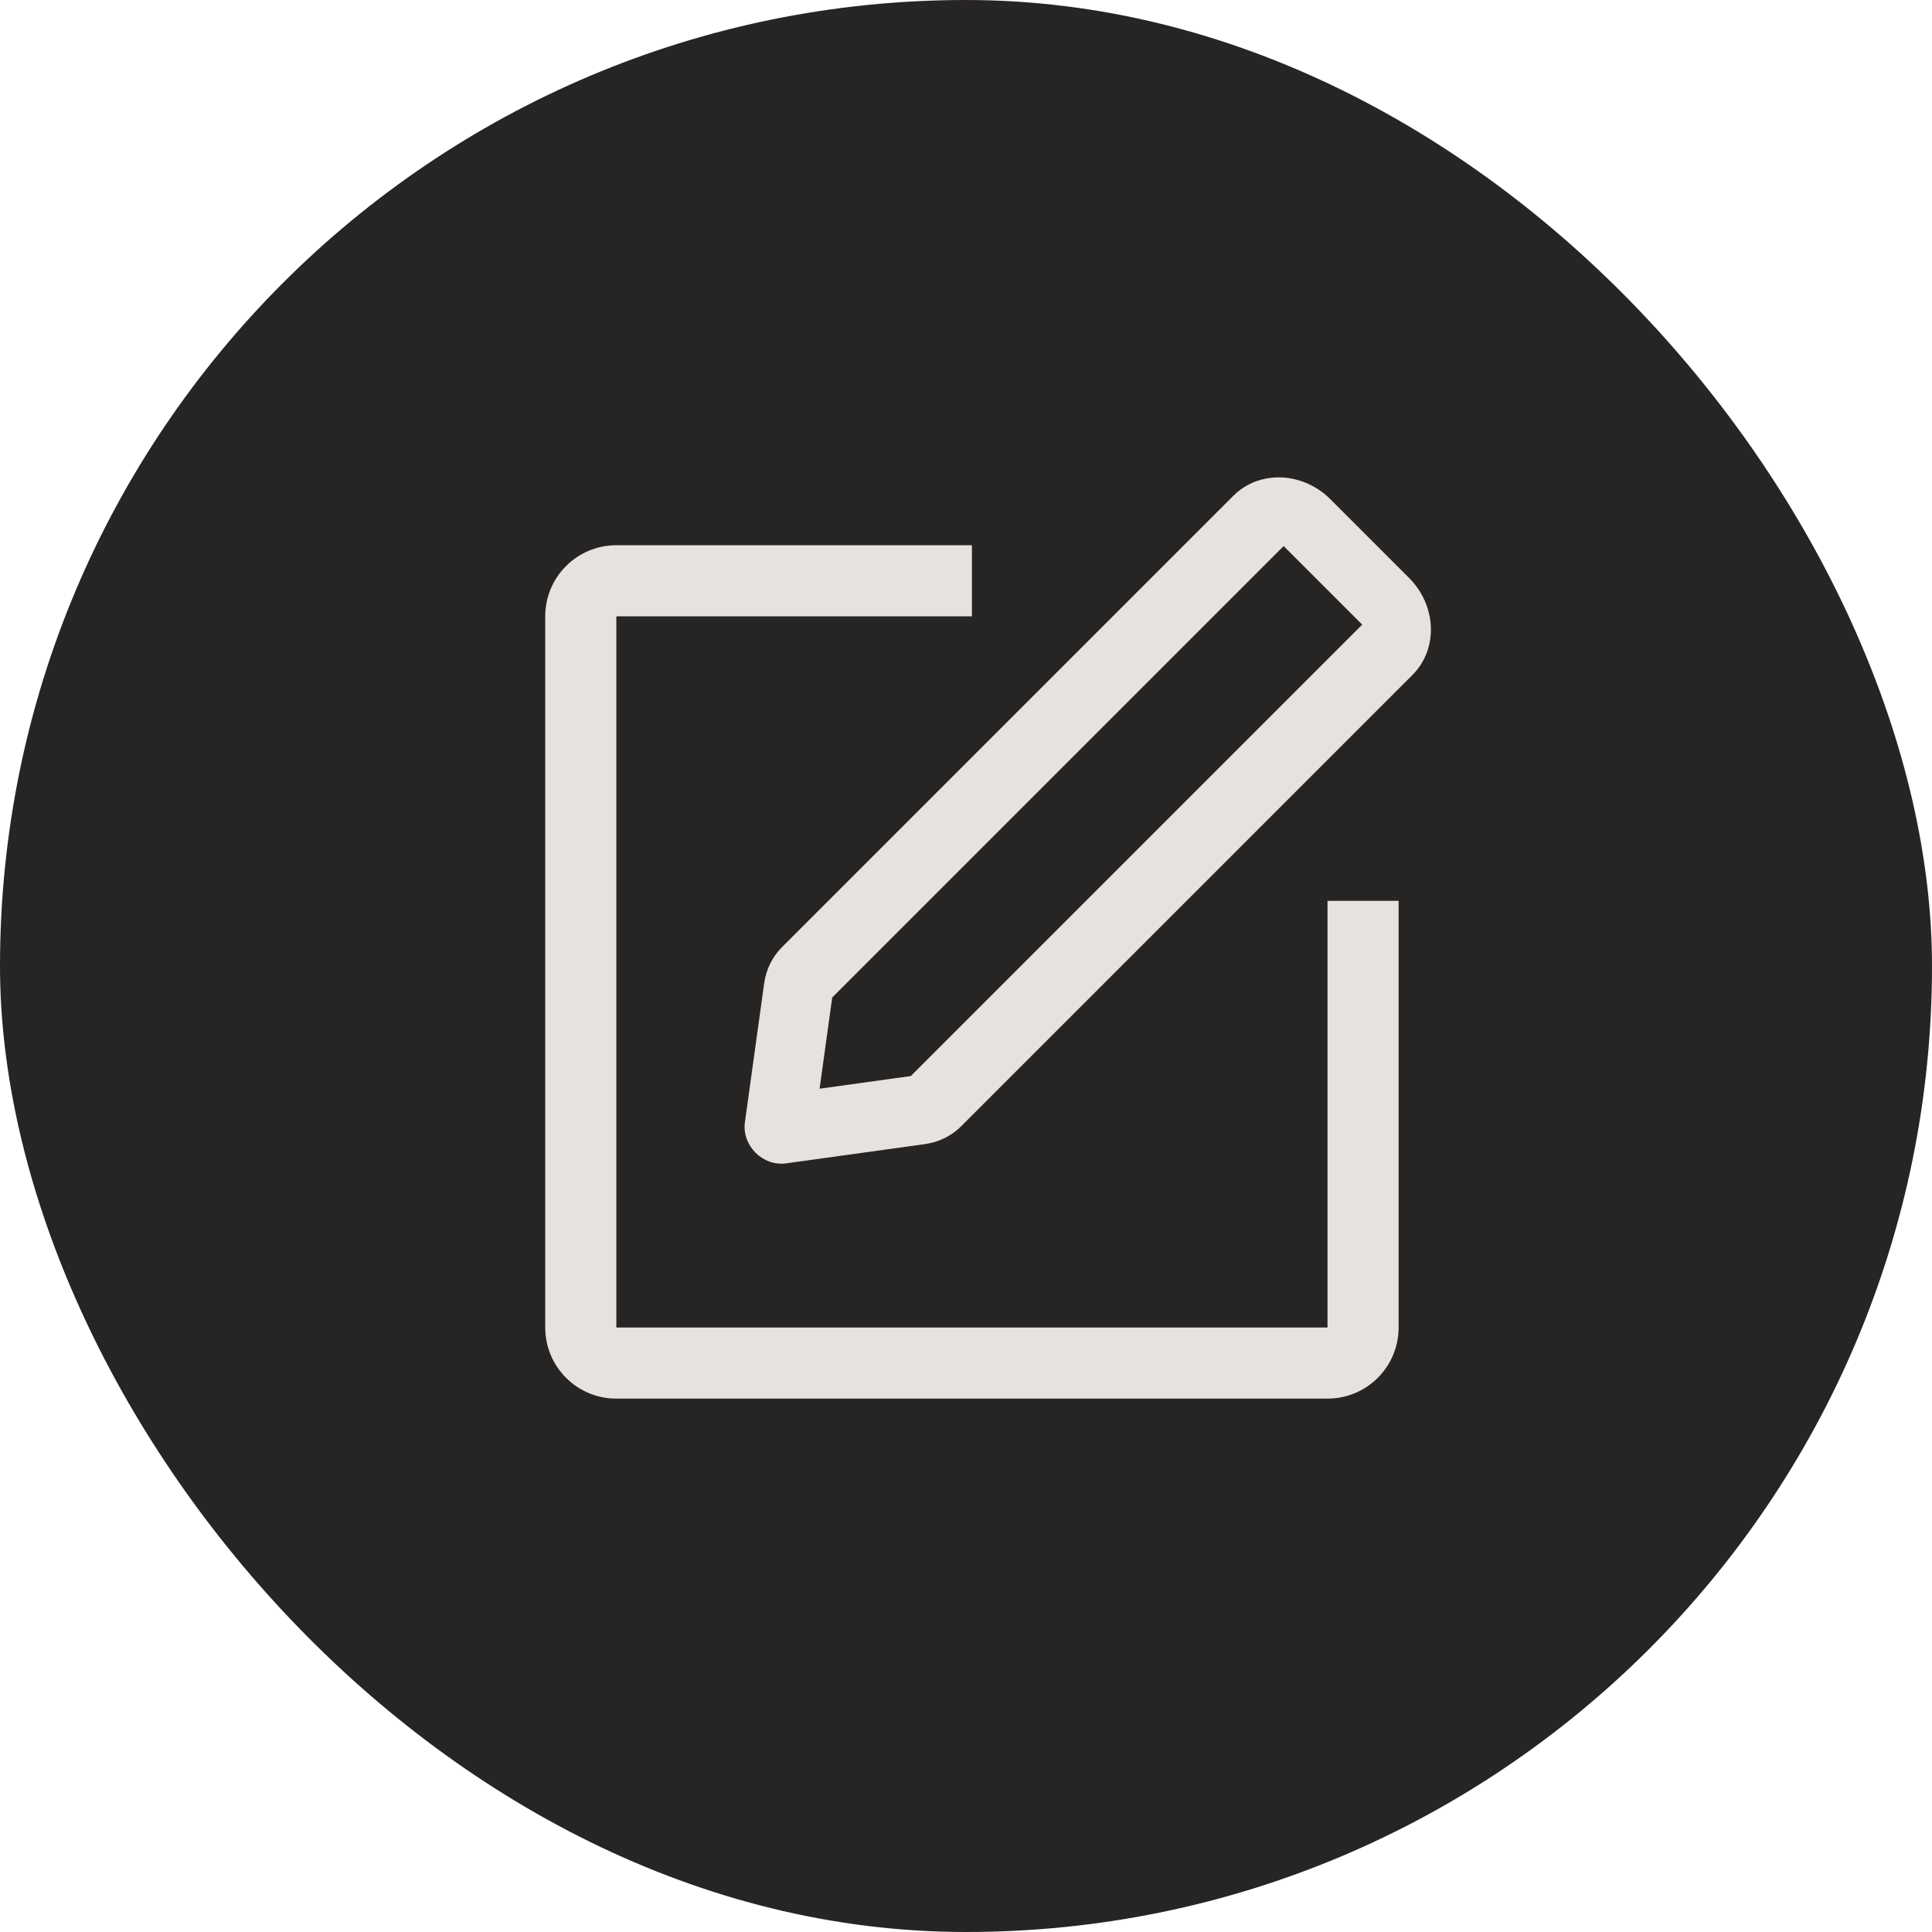
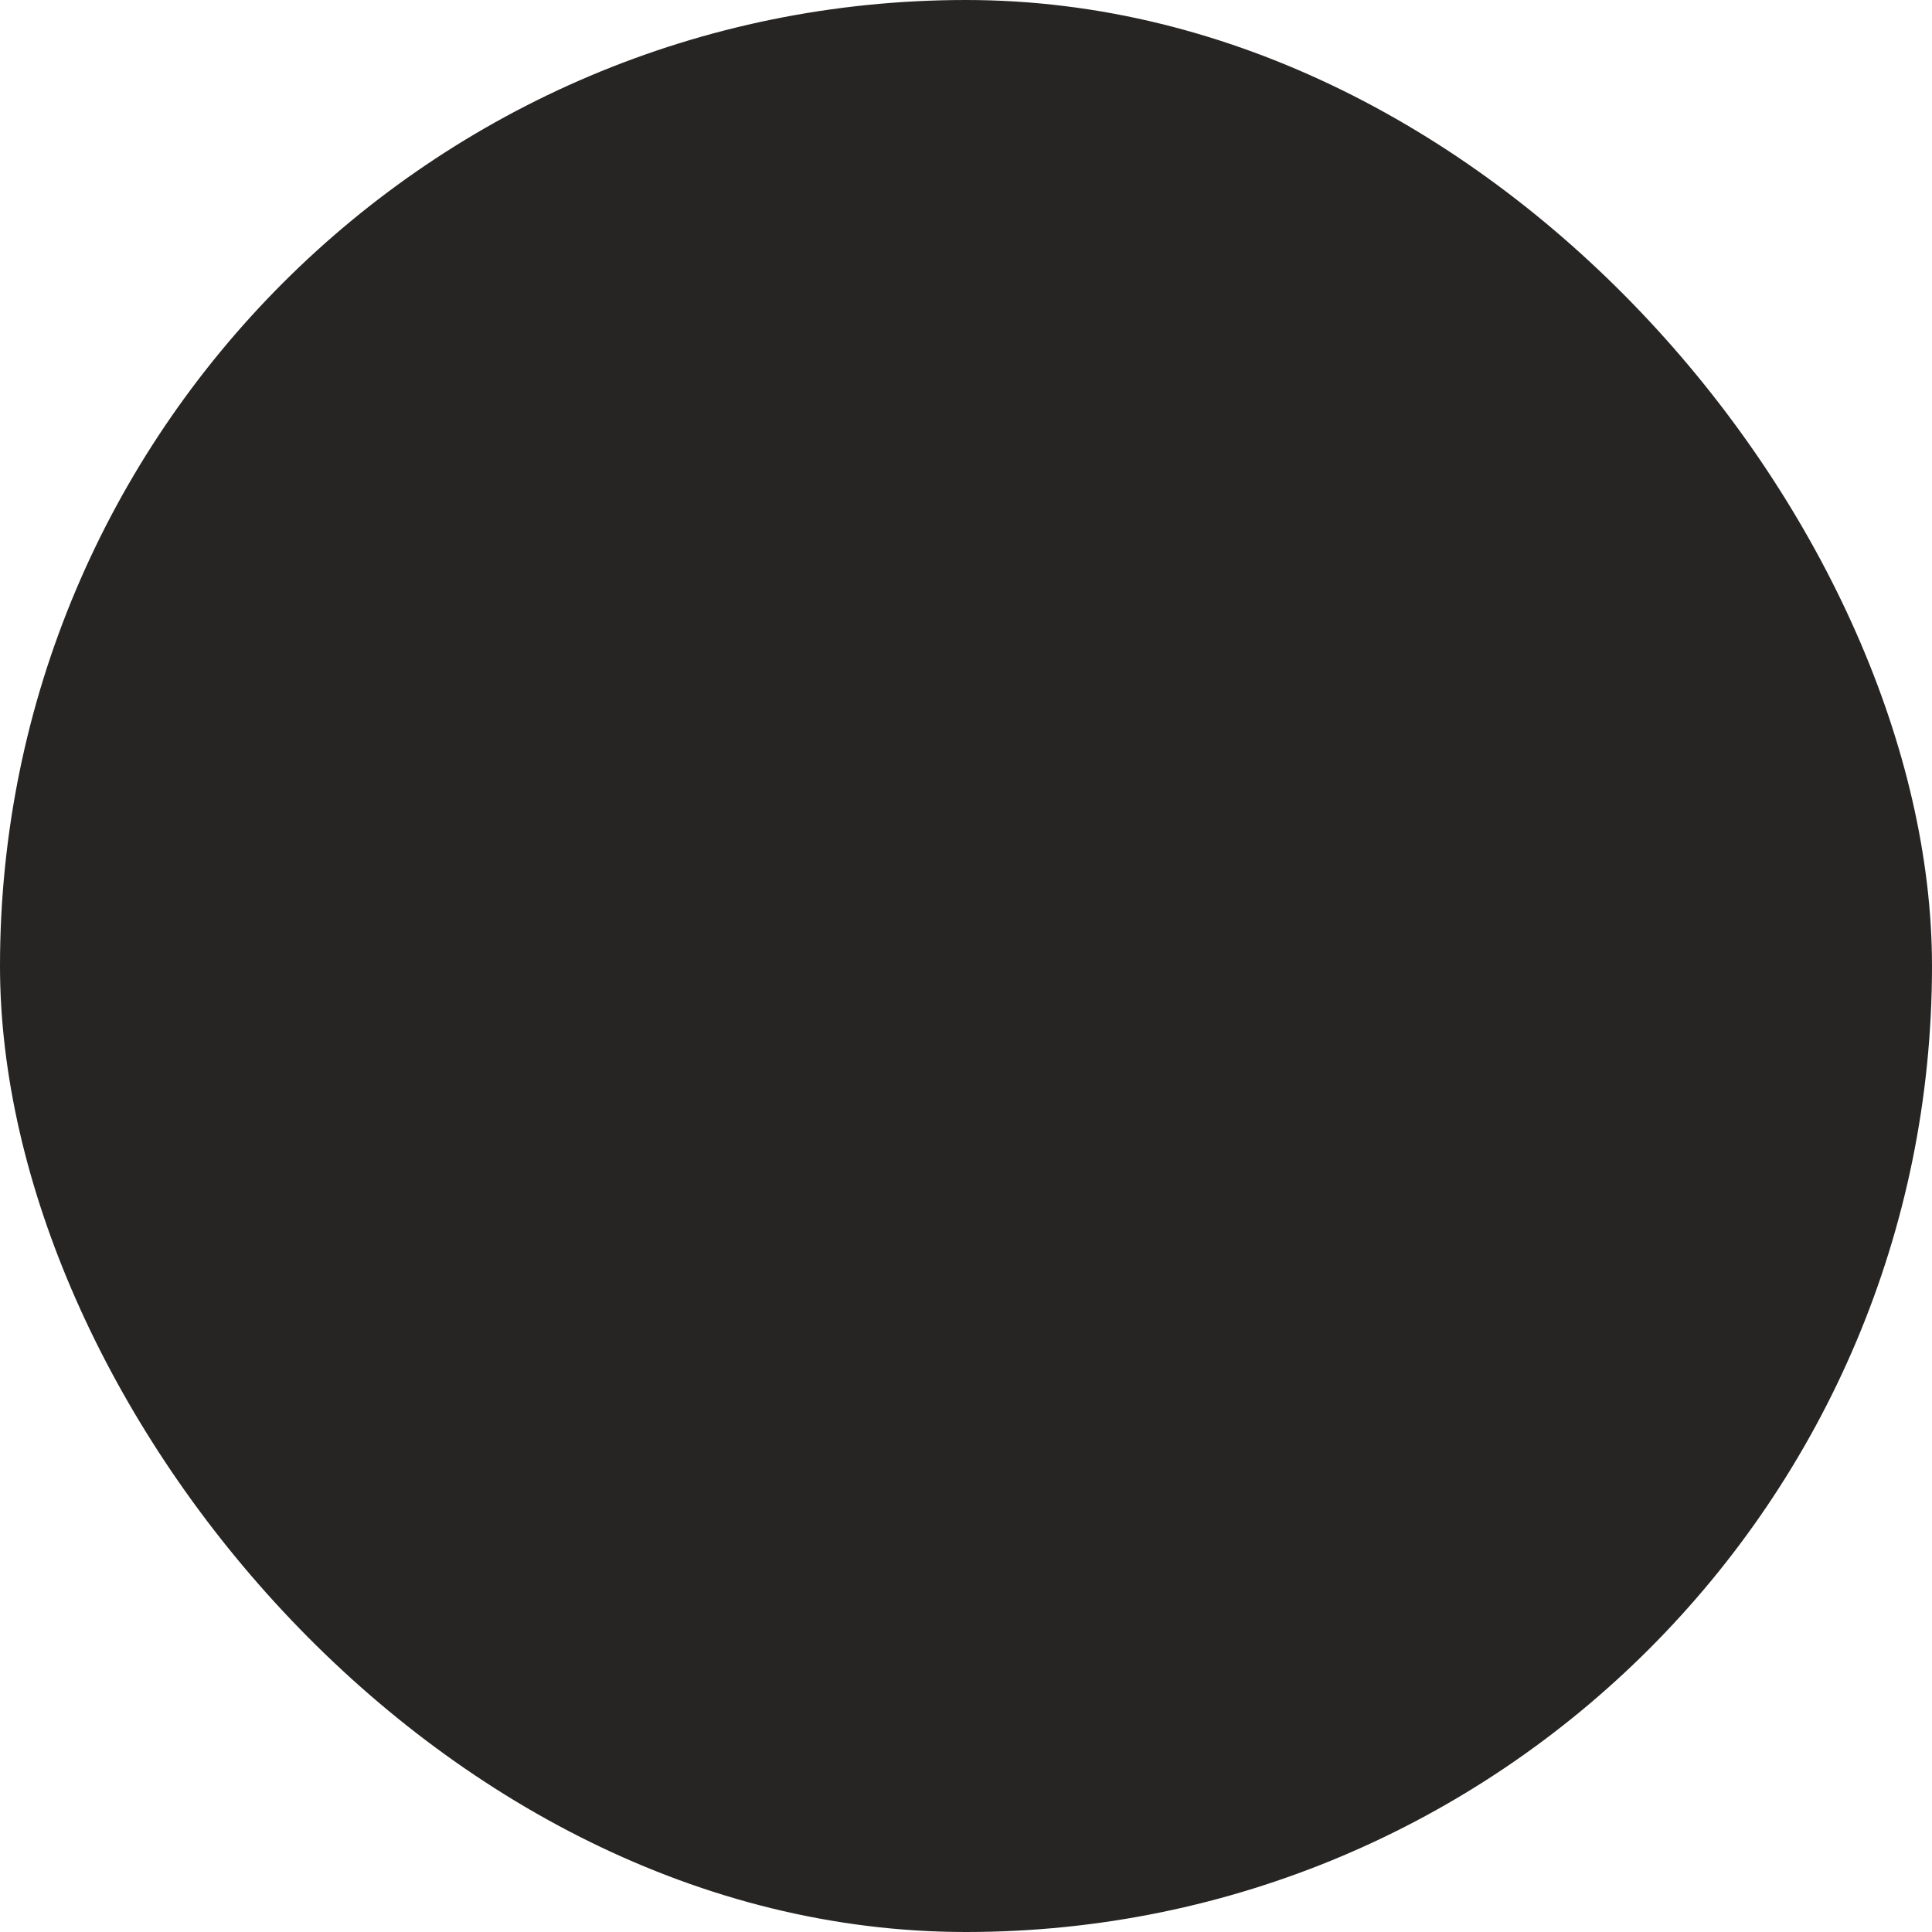
<svg xmlns="http://www.w3.org/2000/svg" width="163" height="163" viewBox="0 0 163 163" fill="none">
  <rect width="163" height="163" rx="81.5" fill="#272524" />
-   <path fill-rule="evenodd" clip-rule="evenodd" d="M108.299 46.07L114.928 52.699L76.842 90.785L69.147 91.852L70.213 84.156L108.299 46.07ZM104.057 41.828C106.237 39.648 109.903 39.78 112.247 42.123L118.875 48.752C121.218 51.095 121.351 54.762 119.171 56.941L81.085 95.028C80.271 95.841 79.208 96.365 78.04 96.526L66.317 98.151C64.355 98.423 62.576 96.643 62.847 94.681L64.472 82.959C64.634 81.791 65.157 80.727 65.971 79.914L104.057 41.828ZM52 46H82V52H52L52 112H112V76H118V112C118 115.314 115.314 118 112 118H52C48.686 118 46 115.314 46 112V52C46 48.686 48.686 46 52 46Z" fill="#E5E2E0" />
</svg>